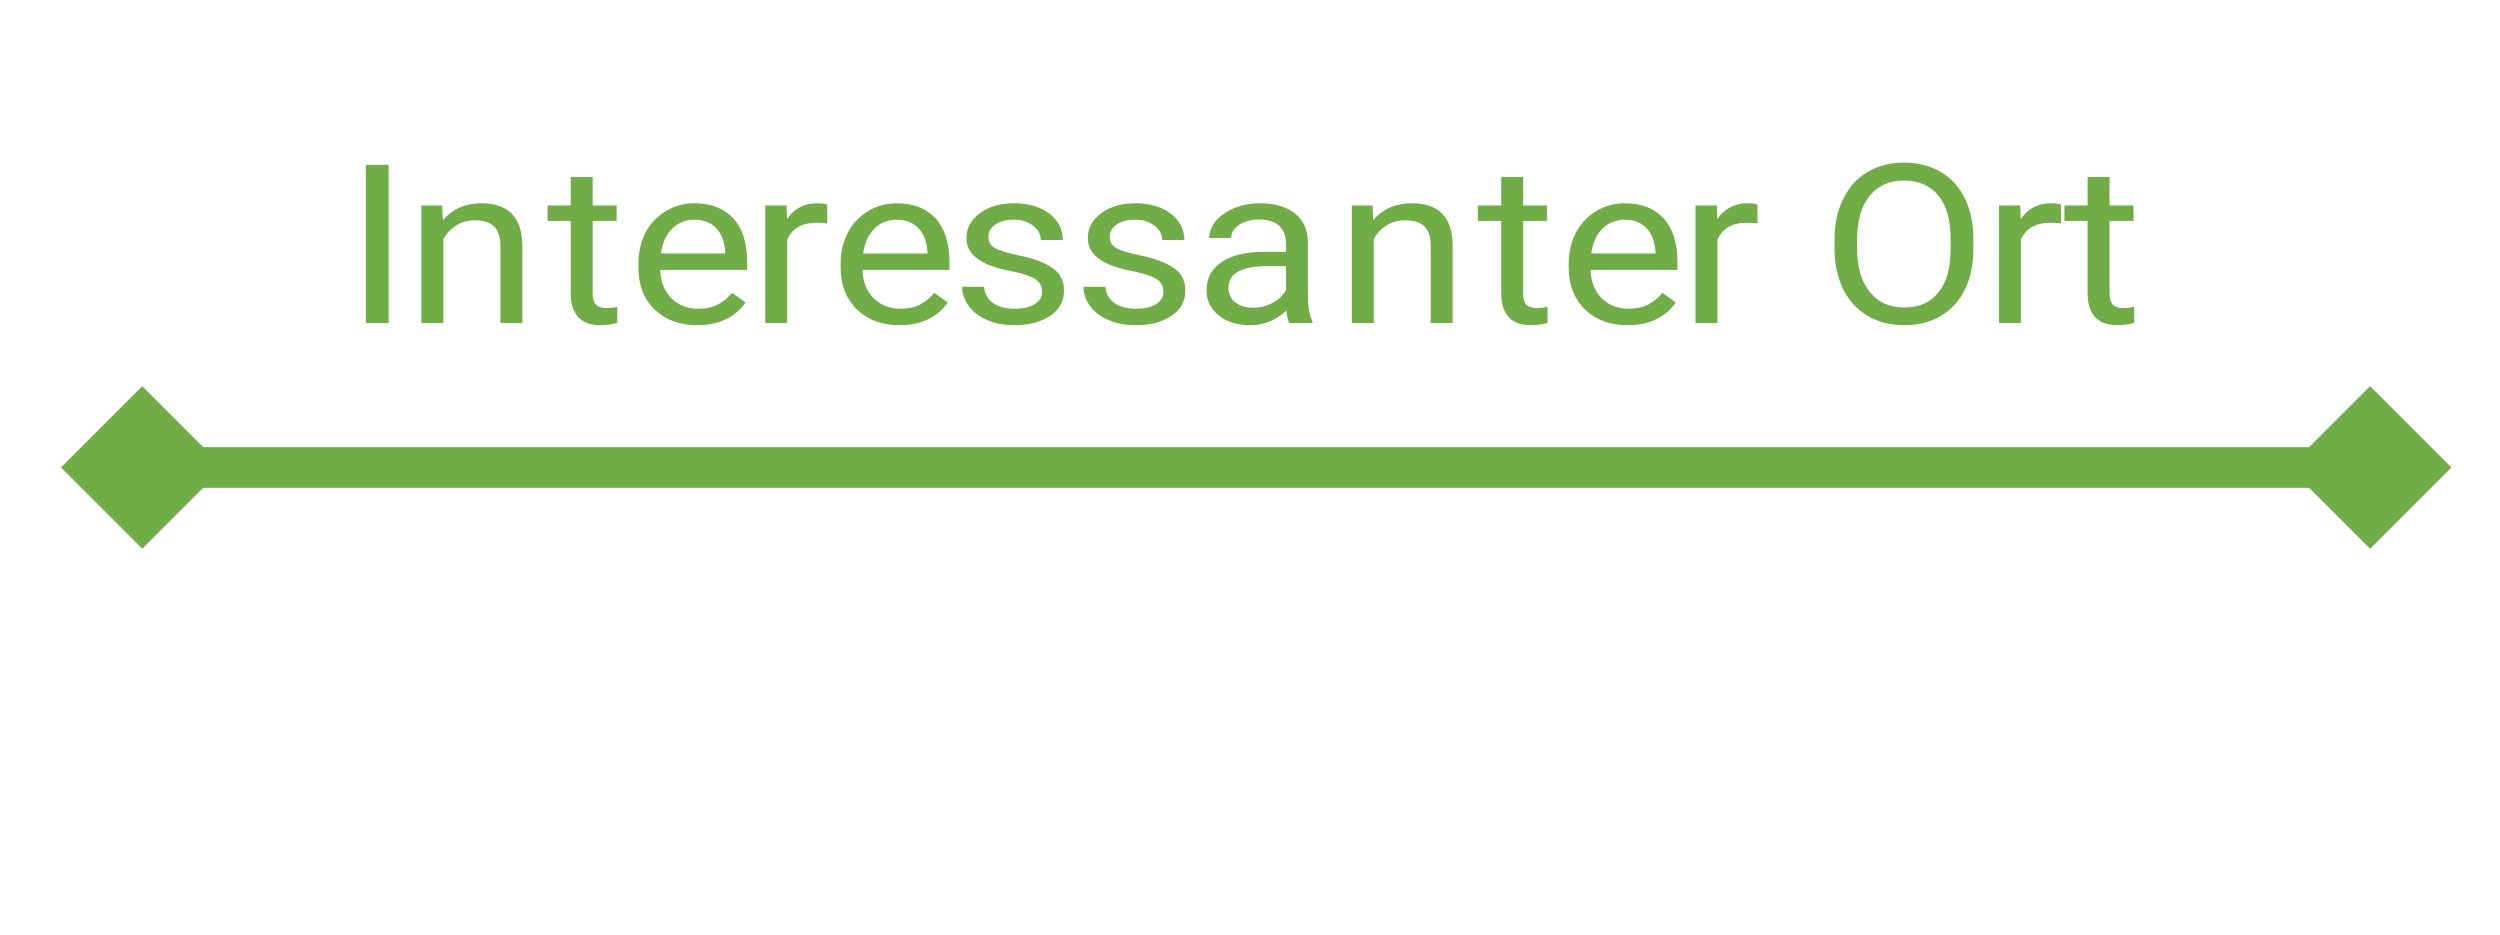
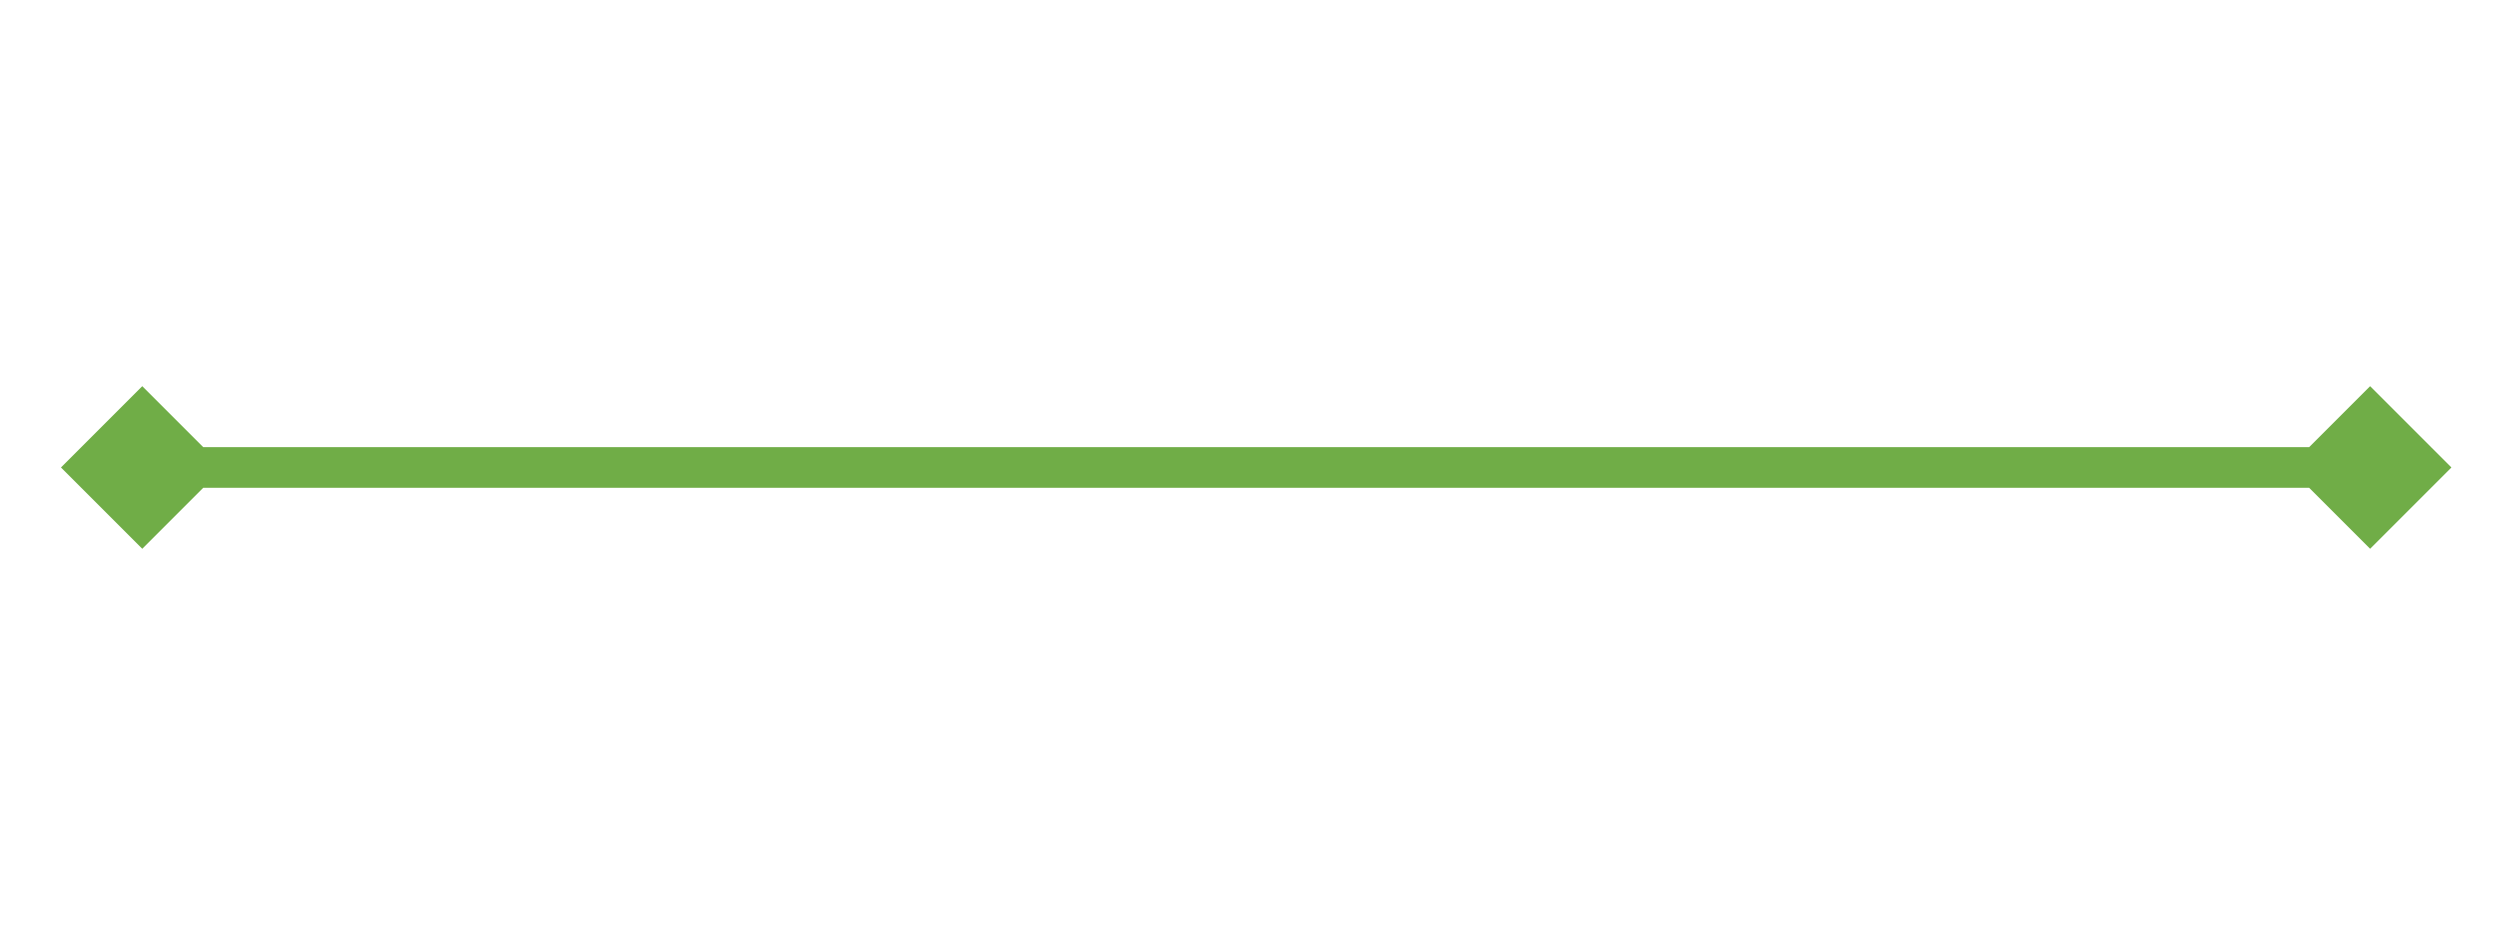
<svg xmlns="http://www.w3.org/2000/svg" width="123" height="46" overflow="hidden">
  <defs>
    <clipPath id="clip0">
      <path d="M2731 1674 2854 1674 2854 1720 2731 1720Z" fill-rule="evenodd" clip-rule="evenodd" />
    </clipPath>
  </defs>
  <g clip-path="url(#clip0)" transform="translate(-2731 -1674)">
    <rect x="2732" y="1674" width="121" height="46" fill="#FFFFFF" fill-opacity="0" />
-     <path d="M2738 1696 2847.61 1696 2847.61 1698 2738 1698ZM2738 1701 2734 1697 2738 1693 2742 1697ZM2847.61 1693 2851.61 1697 2847.61 1701 2843.61 1697Z" fill="#70AD47" />
-     <path d="M2793.42 1687.09C2792.1 1687.09 2791.44 1687.44 2791.44 1688.15 2791.44 1688.46 2791.55 1688.7 2791.78 1688.88 2792 1689.05 2792.29 1689.14 2792.65 1689.14 2792.99 1689.14 2793.31 1689.06 2793.61 1688.9 2793.91 1688.74 2794.13 1688.53 2794.27 1688.27L2794.27 1687.09ZM2810.94 1684.81C2810.5 1684.81 2810.14 1684.96 2809.84 1685.25 2809.55 1685.54 2809.36 1685.95 2809.29 1686.47L2812.45 1686.47 2812.45 1686.4C2812.42 1685.89 2812.27 1685.5 2812.01 1685.23 2811.75 1684.95 2811.39 1684.81 2810.94 1684.81ZM2775.11 1684.81C2774.68 1684.81 2774.31 1684.96 2774.02 1685.25 2773.72 1685.54 2773.54 1685.95 2773.47 1686.47L2776.63 1686.47 2776.63 1686.4C2776.6 1685.89 2776.45 1685.5 2776.19 1685.23 2775.92 1684.95 2775.57 1684.81 2775.11 1684.81ZM2765.16 1684.81C2764.73 1684.81 2764.36 1684.96 2764.07 1685.25 2763.77 1685.54 2763.59 1685.95 2763.52 1686.47L2766.68 1686.47 2766.68 1686.4C2766.65 1685.89 2766.5 1685.5 2766.24 1685.23 2765.97 1684.95 2765.61 1684.81 2765.16 1684.81ZM2831.92 1684C2832.13 1684 2832.29 1684.02 2832.4 1684.07L2832.4 1684.99C2832.24 1684.97 2832.06 1684.96 2831.87 1684.96 2831.16 1684.96 2830.68 1685.23 2830.43 1685.79L2830.43 1689.89 2829.35 1689.89 2829.35 1684.11 2830.4 1684.11 2830.42 1684.78C2830.77 1684.26 2831.27 1684 2831.92 1684ZM2816.99 1684C2817.2 1684 2817.36 1684.02 2817.47 1684.07L2817.47 1684.99C2817.31 1684.97 2817.13 1684.96 2816.94 1684.96 2816.23 1684.96 2815.75 1685.23 2815.5 1685.79L2815.5 1689.89 2814.42 1689.89 2814.42 1684.11 2815.47 1684.11 2815.49 1684.78C2815.84 1684.26 2816.35 1684 2816.99 1684ZM2810.94 1684C2811.76 1684 2812.39 1684.25 2812.85 1684.74 2813.3 1685.24 2813.53 1685.95 2813.53 1686.87L2813.53 1687.28 2809.26 1687.28C2809.27 1687.85 2809.45 1688.31 2809.8 1688.67 2810.15 1689.02 2810.59 1689.19 2811.13 1689.19 2811.51 1689.19 2811.83 1689.12 2812.1 1688.98 2812.36 1688.84 2812.59 1688.65 2812.79 1688.41L2813.45 1688.88C2812.92 1689.63 2812.13 1690 2811.07 1690 2810.22 1690 2809.52 1689.74 2808.98 1689.23 2808.45 1688.71 2808.18 1688.02 2808.18 1687.16L2808.18 1686.98C2808.18 1686.4 2808.3 1685.89 2808.54 1685.44 2808.78 1684.99 2809.11 1684.64 2809.54 1684.38 2809.97 1684.13 2810.44 1684 2810.94 1684ZM2800.45 1684C2801.79 1684 2802.46 1684.69 2802.47 1686.07L2802.47 1689.89 2801.39 1689.89 2801.39 1686.06C2801.39 1685.65 2801.28 1685.34 2801.08 1685.14 2800.87 1684.94 2800.56 1684.84 2800.13 1684.84 2799.78 1684.84 2799.47 1684.93 2799.2 1685.1 2798.94 1685.27 2798.73 1685.49 2798.59 1685.77L2798.59 1689.89 2797.51 1689.89 2797.51 1684.11 2798.53 1684.11 2798.56 1684.83C2799.04 1684.28 2799.67 1684 2800.45 1684ZM2793 1684C2793.72 1684 2794.29 1684.17 2794.71 1684.5 2795.12 1684.83 2795.33 1685.29 2795.35 1685.88L2795.35 1688.54C2795.35 1689.07 2795.42 1689.49 2795.57 1689.81L2795.57 1689.89 2794.44 1689.89C2794.37 1689.78 2794.32 1689.58 2794.29 1689.28 2793.78 1689.76 2793.19 1690 2792.49 1690 2791.87 1690 2791.36 1689.84 2790.96 1689.52 2790.56 1689.19 2790.36 1688.78 2790.36 1688.29 2790.36 1687.69 2790.61 1687.22 2791.11 1686.89 2791.61 1686.55 2792.31 1686.39 2793.22 1686.39L2794.27 1686.39 2794.27 1685.93C2794.27 1685.58 2794.15 1685.31 2793.93 1685.1 2793.7 1684.9 2793.37 1684.8 2792.93 1684.8 2792.55 1684.8 2792.23 1684.89 2791.96 1685.06 2791.7 1685.24 2791.57 1685.46 2791.57 1685.71L2790.49 1685.71C2790.49 1685.42 2790.6 1685.14 2790.82 1684.87 2791.05 1684.61 2791.35 1684.39 2791.73 1684.24 2792.12 1684.08 2792.54 1684 2793 1684ZM2786.86 1684C2787.57 1684 2788.15 1684.17 2788.6 1684.51 2789.04 1684.85 2789.27 1685.28 2789.27 1685.81L2788.18 1685.81C2788.18 1685.54 2788.06 1685.3 2787.8 1685.11 2787.55 1684.91 2787.24 1684.81 2786.86 1684.81 2786.46 1684.81 2786.16 1684.89 2785.94 1685.05 2785.71 1685.2 2785.6 1685.41 2785.6 1685.66 2785.6 1685.9 2785.71 1686.08 2785.91 1686.2 2786.12 1686.32 2786.49 1686.44 2787.03 1686.55 2787.57 1686.66 2788 1686.79 2788.34 1686.95 2788.67 1687.1 2788.92 1687.28 2789.08 1687.5 2789.24 1687.72 2789.32 1687.98 2789.32 1688.29 2789.32 1688.81 2789.1 1689.22 2788.65 1689.53 2788.2 1689.84 2787.61 1690 2786.89 1690 2786.39 1690 2785.94 1689.92 2785.55 1689.75 2785.16 1689.59 2784.86 1689.36 2784.64 1689.07 2784.42 1688.77 2784.31 1688.45 2784.31 1688.11L2785.39 1688.11C2785.41 1688.44 2785.55 1688.71 2785.82 1688.9 2786.09 1689.1 2786.45 1689.19 2786.89 1689.19 2787.3 1689.19 2787.63 1689.12 2787.87 1688.97 2788.12 1688.81 2788.24 1688.61 2788.24 1688.36 2788.24 1688.09 2788.14 1687.88 2787.92 1687.74 2787.7 1687.59 2787.31 1687.46 2786.77 1687.35 2786.22 1687.25 2785.79 1687.12 2785.47 1686.97 2785.15 1686.82 2784.91 1686.64 2784.76 1686.43 2784.6 1686.23 2784.52 1685.98 2784.52 1685.7 2784.52 1685.22 2784.74 1684.82 2785.18 1684.49 2785.62 1684.16 2786.18 1684 2786.86 1684ZM2780.89 1684C2781.6 1684 2782.18 1684.17 2782.63 1684.51 2783.07 1684.85 2783.29 1685.28 2783.29 1685.81L2782.21 1685.81C2782.21 1685.54 2782.08 1685.3 2781.83 1685.11 2781.58 1684.91 2781.27 1684.81 2780.89 1684.81 2780.49 1684.81 2780.19 1684.89 2779.97 1685.05 2779.74 1685.2 2779.63 1685.41 2779.63 1685.66 2779.63 1685.9 2779.74 1686.08 2779.94 1686.2 2780.15 1686.32 2780.52 1686.44 2781.06 1686.55 2781.6 1686.66 2782.03 1686.79 2782.37 1686.95 2782.7 1687.1 2782.95 1687.28 2783.11 1687.5 2783.27 1687.72 2783.35 1687.98 2783.35 1688.29 2783.35 1688.81 2783.13 1689.22 2782.68 1689.53 2782.23 1689.84 2781.64 1690 2780.92 1690 2780.42 1690 2779.97 1689.92 2779.58 1689.75 2779.19 1689.59 2778.89 1689.36 2778.67 1689.07 2778.45 1688.77 2778.34 1688.45 2778.34 1688.11L2779.42 1688.11C2779.44 1688.44 2779.58 1688.71 2779.85 1688.9 2780.12 1689.1 2780.48 1689.19 2780.92 1689.19 2781.33 1689.19 2781.66 1689.12 2781.9 1688.97 2782.15 1688.81 2782.27 1688.61 2782.27 1688.36 2782.27 1688.09 2782.16 1687.88 2781.95 1687.74 2781.73 1687.59 2781.34 1687.46 2780.8 1687.35 2780.25 1687.25 2779.82 1687.12 2779.5 1686.97 2779.18 1686.82 2778.94 1686.64 2778.78 1686.43 2778.63 1686.23 2778.55 1685.98 2778.55 1685.7 2778.55 1685.22 2778.77 1684.82 2779.21 1684.49 2779.65 1684.16 2780.21 1684 2780.89 1684ZM2775.11 1684C2775.93 1684 2776.57 1684.25 2777.03 1684.74 2777.48 1685.24 2777.71 1685.95 2777.71 1686.87L2777.71 1687.28 2773.44 1687.28C2773.45 1687.85 2773.63 1688.31 2773.98 1688.67 2774.33 1689.02 2774.77 1689.19 2775.31 1689.19 2775.69 1689.19 2776.01 1689.12 2776.27 1688.98 2776.54 1688.84 2776.77 1688.65 2776.97 1688.41L2777.63 1688.88C2777.1 1689.63 2776.31 1690 2775.25 1690 2774.39 1690 2773.7 1689.74 2773.16 1689.23 2772.63 1688.71 2772.36 1688.02 2772.36 1687.16L2772.36 1686.98C2772.36 1686.4 2772.48 1685.89 2772.72 1685.44 2772.95 1684.99 2773.29 1684.64 2773.72 1684.38 2774.15 1684.13 2774.61 1684 2775.11 1684ZM2771.22 1684C2771.43 1684 2771.59 1684.02 2771.7 1684.07L2771.7 1684.99C2771.54 1684.97 2771.36 1684.96 2771.17 1684.96 2770.46 1684.96 2769.98 1685.23 2769.73 1685.79L2769.73 1689.89 2768.65 1689.89 2768.65 1684.11 2769.7 1684.11 2769.72 1684.78C2770.07 1684.26 2770.57 1684 2771.22 1684ZM2765.16 1684C2765.98 1684 2766.62 1684.25 2767.08 1684.74 2767.53 1685.24 2767.76 1685.95 2767.76 1686.87L2767.76 1687.28 2763.48 1687.28C2763.5 1687.85 2763.68 1688.31 2764.03 1688.67 2764.38 1689.02 2764.82 1689.19 2765.36 1689.19 2765.74 1689.19 2766.06 1689.12 2766.32 1688.98 2766.59 1688.84 2766.82 1688.65 2767.02 1688.41L2767.68 1688.88C2767.15 1689.63 2766.36 1690 2765.3 1690 2764.44 1690 2763.75 1689.74 2763.21 1689.23 2762.67 1688.71 2762.41 1688.02 2762.41 1687.16L2762.41 1686.98C2762.41 1686.4 2762.53 1685.89 2762.76 1685.44 2763 1684.99 2763.34 1684.64 2763.77 1684.38 2764.2 1684.13 2764.66 1684 2765.16 1684ZM2754.68 1684C2756.01 1684 2756.68 1684.69 2756.7 1686.07L2756.7 1689.89 2755.62 1689.89 2755.62 1686.06C2755.61 1685.65 2755.51 1685.34 2755.31 1685.14 2755.1 1684.94 2754.78 1684.84 2754.35 1684.84 2754 1684.84 2753.7 1684.93 2753.43 1685.1 2753.17 1685.27 2752.96 1685.49 2752.81 1685.77L2752.81 1689.89 2751.73 1689.89 2751.73 1684.11 2752.75 1684.11 2752.79 1684.83C2753.27 1684.28 2753.9 1684 2754.68 1684ZM2824.67 1682.88C2823.96 1682.88 2823.41 1683.13 2823 1683.62 2822.59 1684.12 2822.39 1684.8 2822.37 1685.68L2822.37 1686.25C2822.37 1687.15 2822.58 1687.85 2822.99 1688.36 2823.4 1688.87 2823.96 1689.13 2824.68 1689.13 2825.41 1689.13 2825.97 1688.89 2826.36 1688.4 2826.76 1687.92 2826.96 1687.23 2826.97 1686.33L2826.97 1685.75C2826.97 1684.83 2826.77 1684.12 2826.37 1683.62 2825.96 1683.13 2825.4 1682.88 2824.67 1682.88ZM2833.71 1682.71 2834.79 1682.71 2834.79 1684.11 2835.97 1684.11 2835.97 1684.87 2834.79 1684.87 2834.79 1688.46C2834.79 1688.7 2834.85 1688.87 2834.95 1688.99 2835.06 1689.1 2835.23 1689.16 2835.49 1689.16 2835.61 1689.16 2835.78 1689.14 2836 1689.1L2836 1689.89C2835.72 1689.96 2835.44 1690 2835.17 1690 2834.69 1690 2834.33 1689.87 2834.08 1689.6 2833.84 1689.33 2833.71 1688.95 2833.71 1688.46L2833.71 1684.87 2832.57 1684.87 2832.57 1684.11 2833.71 1684.11ZM2804.86 1682.71 2805.94 1682.71 2805.94 1684.11 2807.11 1684.11 2807.11 1684.87 2805.94 1684.87 2805.94 1688.46C2805.94 1688.7 2805.99 1688.87 2806.09 1688.99 2806.2 1689.1 2806.38 1689.16 2806.63 1689.16 2806.75 1689.16 2806.93 1689.14 2807.14 1689.1L2807.14 1689.89C2806.86 1689.96 2806.58 1690 2806.32 1690 2805.83 1690 2805.47 1689.87 2805.23 1689.6 2804.98 1689.33 2804.86 1688.95 2804.86 1688.46L2804.86 1684.87 2803.71 1684.87 2803.71 1684.11 2804.86 1684.11ZM2759.08 1682.71 2760.16 1682.71 2760.16 1684.11 2761.34 1684.11 2761.34 1684.87 2760.16 1684.87 2760.16 1688.46C2760.16 1688.7 2760.22 1688.87 2760.32 1688.99 2760.43 1689.1 2760.6 1689.16 2760.86 1689.16 2760.98 1689.16 2761.15 1689.14 2761.37 1689.1L2761.37 1689.89C2761.09 1689.96 2760.81 1690 2760.54 1690 2760.06 1690 2759.7 1689.87 2759.45 1689.6 2759.21 1689.33 2759.08 1688.95 2759.08 1688.46L2759.08 1684.87 2757.94 1684.87 2757.94 1684.11 2759.08 1684.11ZM2749 1682.11 2750.12 1682.11 2750.12 1689.89 2749 1689.89ZM2824.67 1682C2825.35 1682 2825.95 1682.15 2826.47 1682.45 2826.99 1682.75 2827.39 1683.19 2827.67 1683.76 2827.95 1684.33 2828.09 1685 2828.09 1685.76L2828.09 1686.25C2828.09 1687.01 2827.95 1687.68 2827.67 1688.25 2827.39 1688.82 2826.99 1689.25 2826.48 1689.55 2825.97 1689.85 2825.37 1690 2824.68 1690 2824.01 1690 2823.42 1689.85 2822.9 1689.55 2822.39 1689.25 2821.99 1688.82 2821.7 1688.26 2821.42 1687.7 2821.27 1687.06 2821.26 1686.32L2821.26 1685.76C2821.26 1685.01 2821.4 1684.35 2821.69 1683.78 2821.97 1683.2 2822.37 1682.76 2822.89 1682.46 2823.41 1682.15 2824 1682 2824.67 1682Z" fill="#70AD47" fill-rule="evenodd" />
+     <path d="M2738 1696 2847.61 1696 2847.61 1698 2738 1698ZM2738 1701 2734 1697 2738 1693 2742 1697M2847.61 1693 2851.61 1697 2847.61 1701 2843.61 1697Z" fill="#70AD47" />
  </g>
</svg>